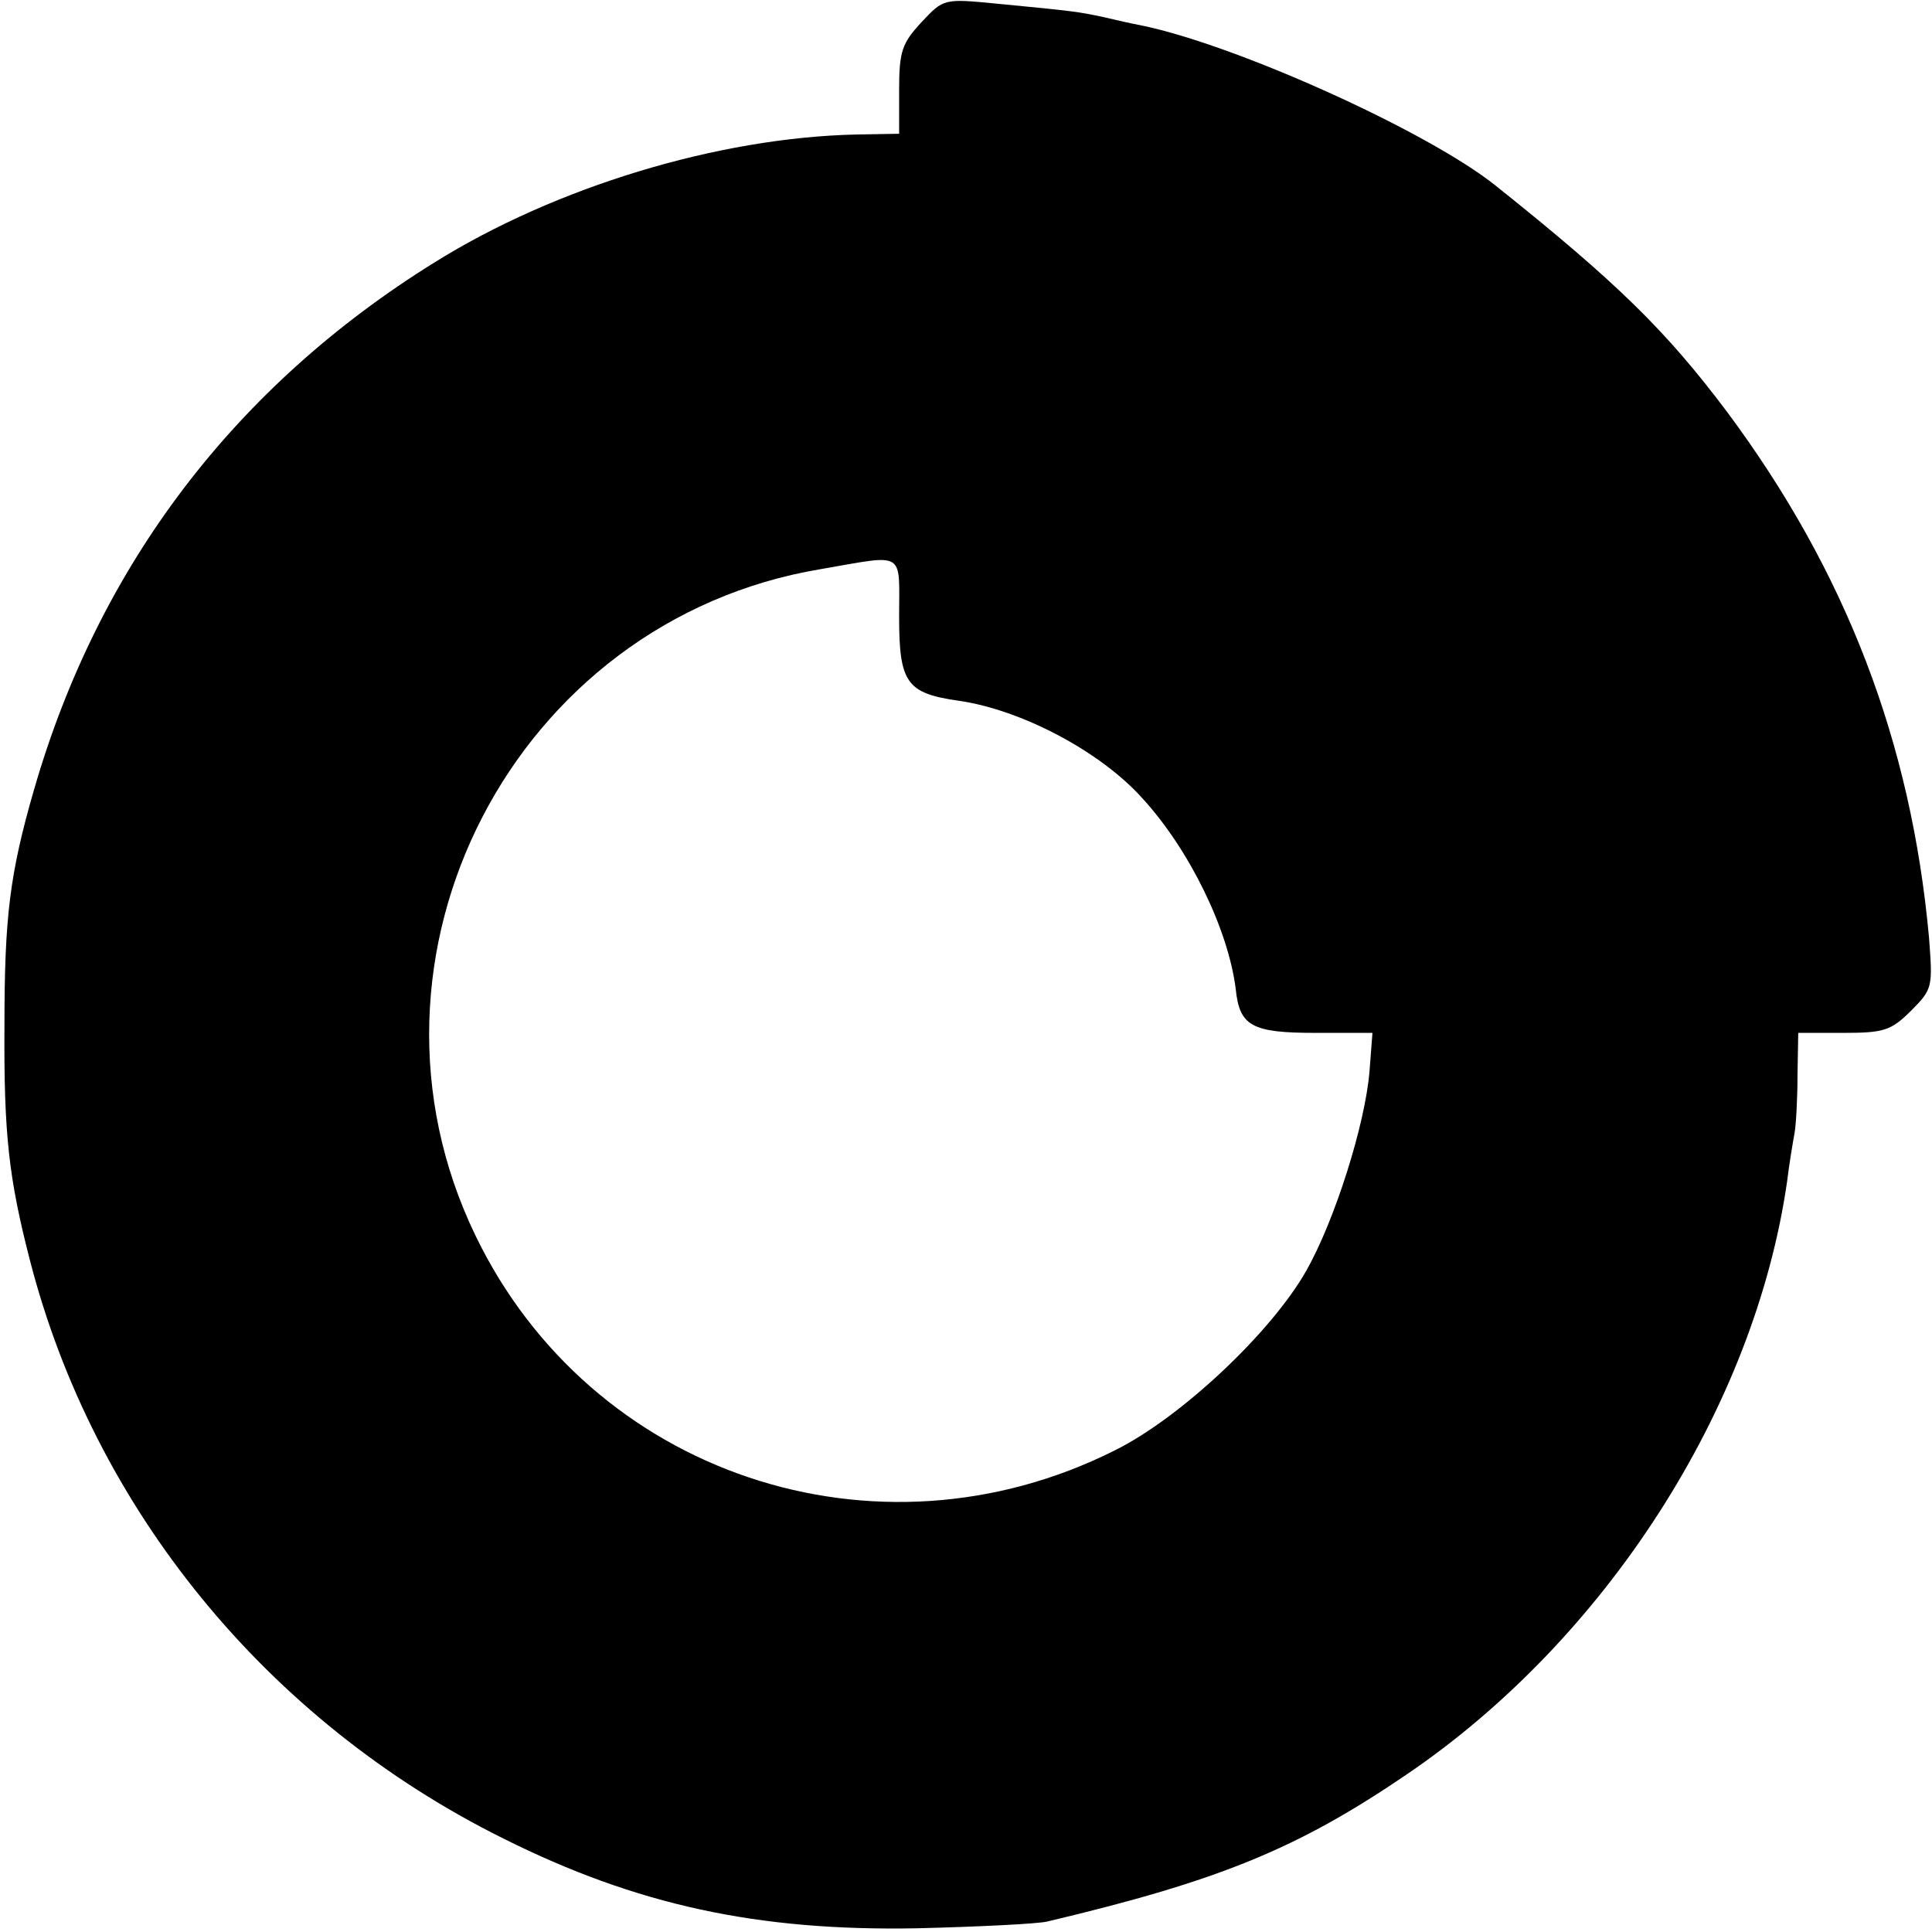
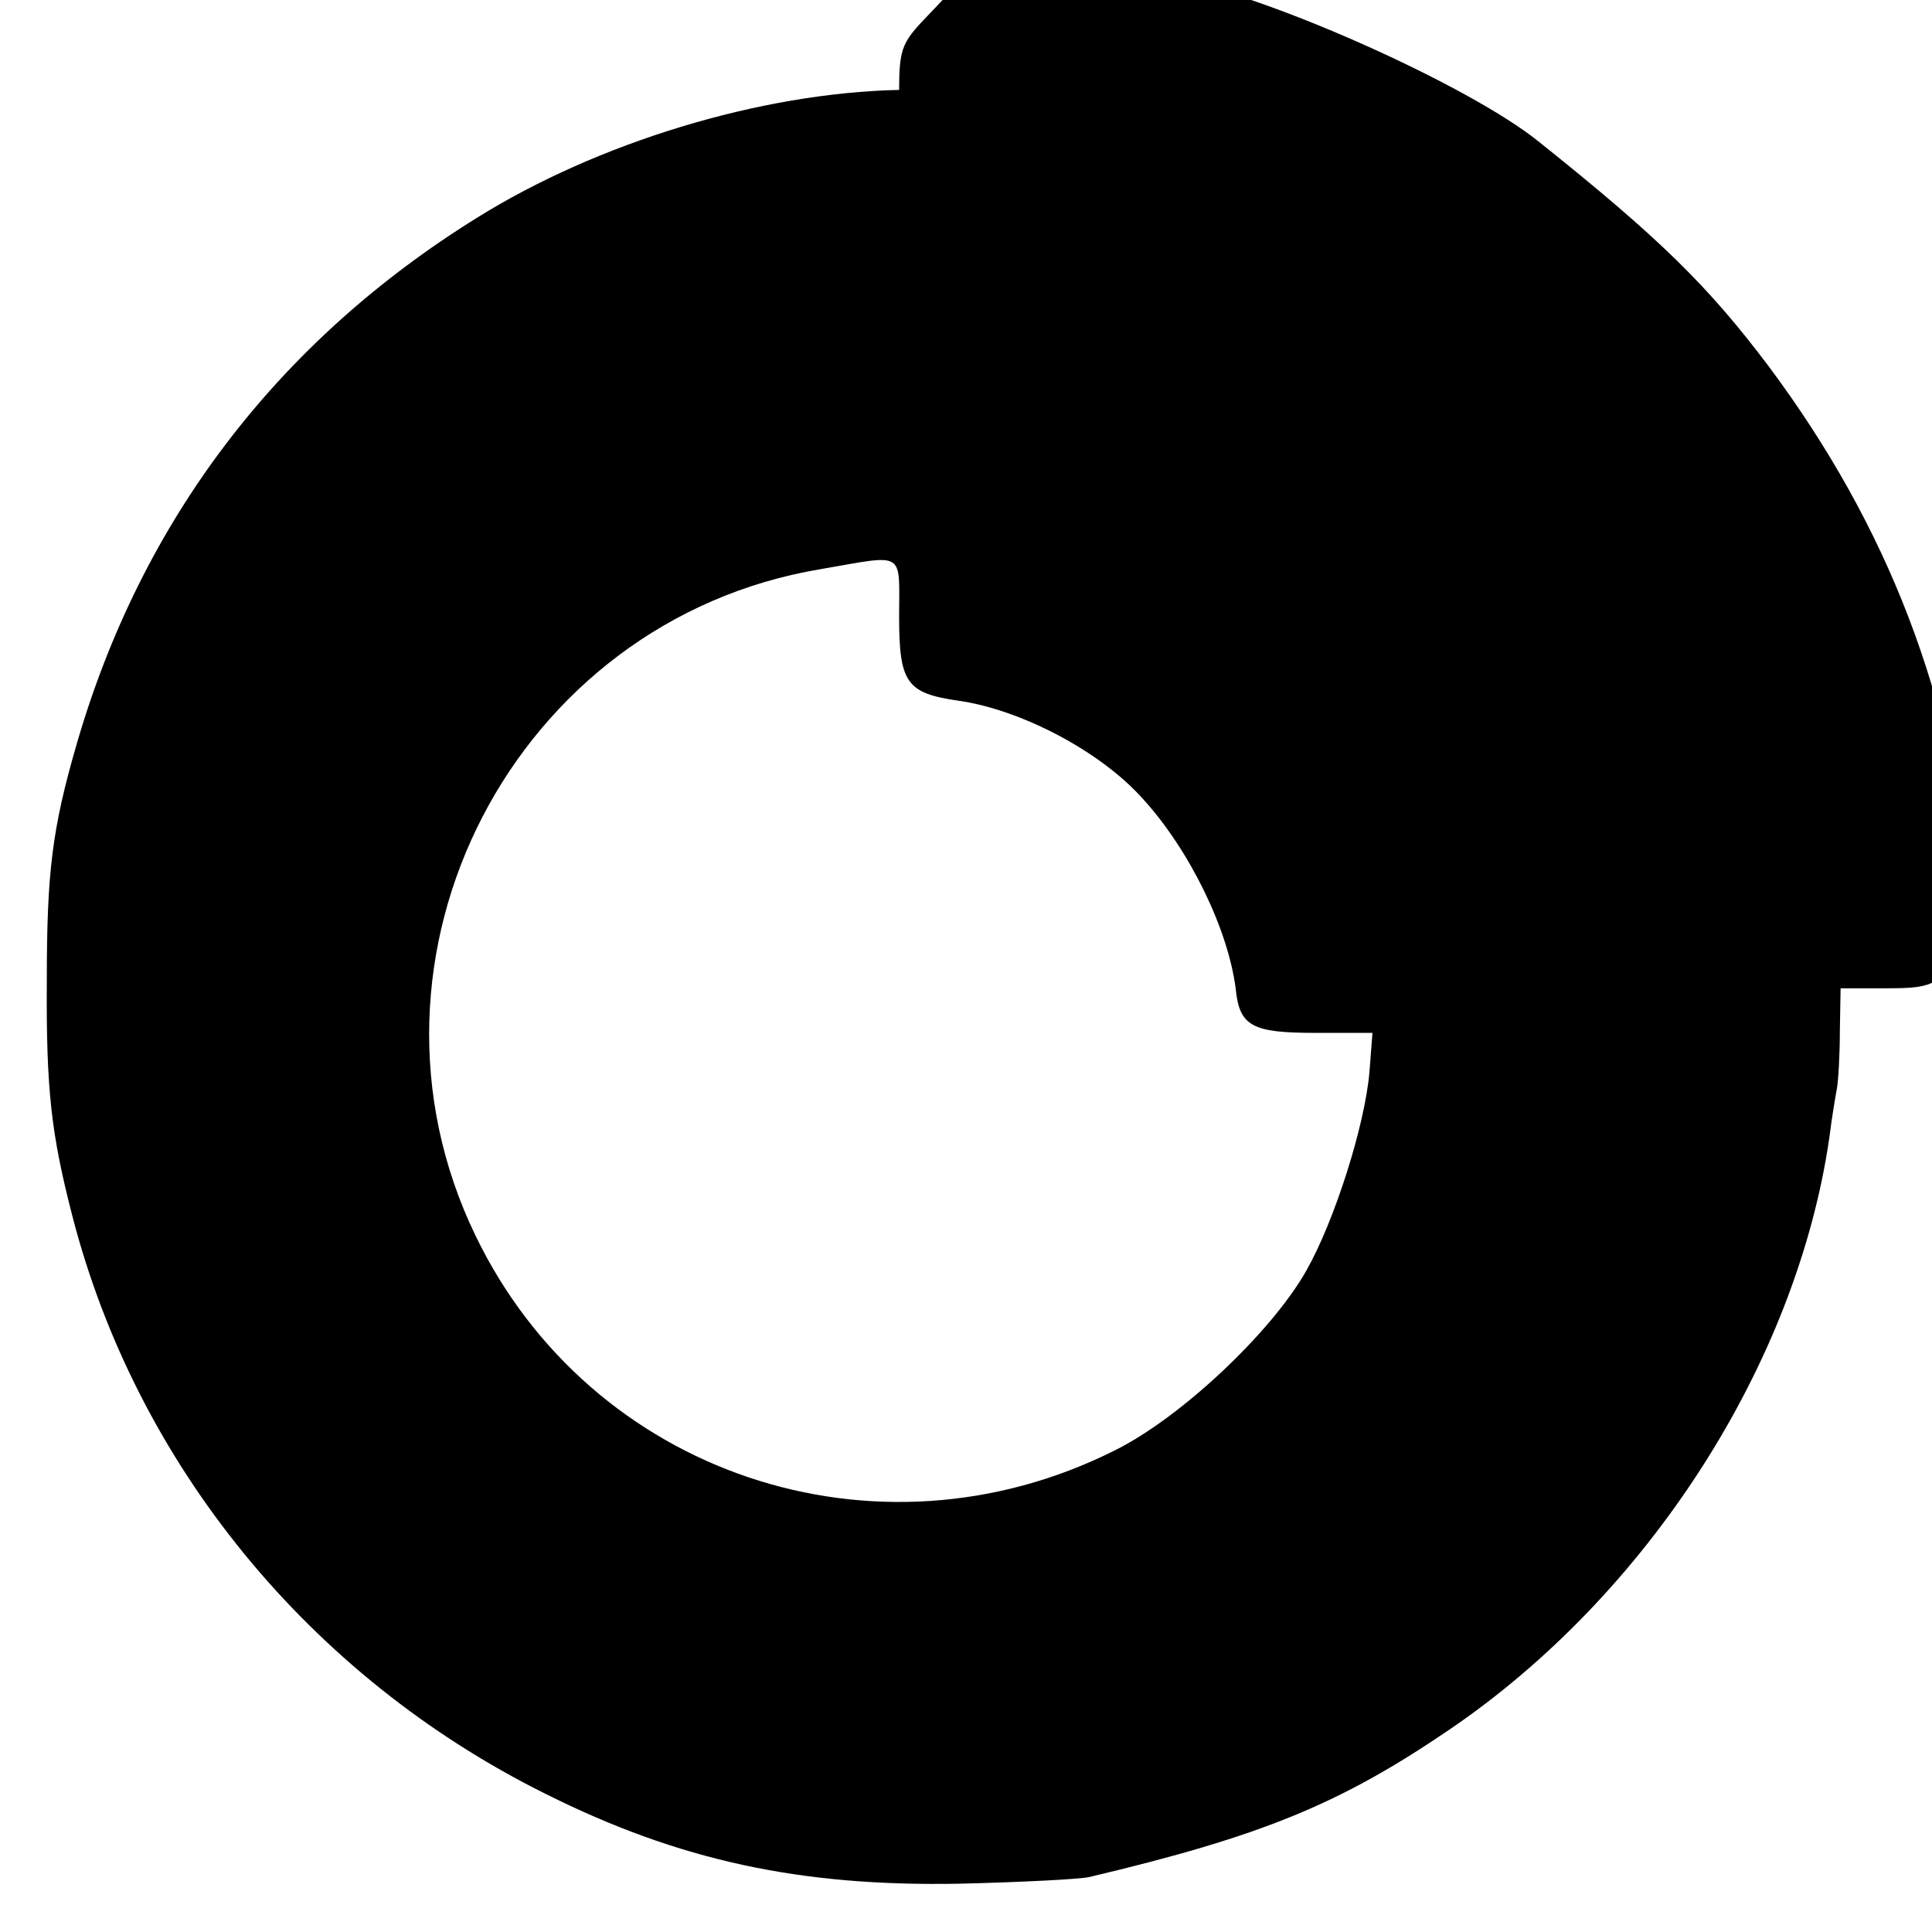
<svg xmlns="http://www.w3.org/2000/svg" version="1.0" width="260pt" height="260pt" viewBox="0 0 260 260" preserveAspectRatio="xMidYMid meet">
  <g transform="translate(0,260) scale(0.1,-0.1)" fill="#000000" stroke="none">
-     <path d="M1240 2570 c-26 -28 -30 -39 -30 -91 l0 -59 -57 -1 c-187 -4 -406 -71 -568 -172 -269 -167 -452 -408 -539 -709 -33 -114 -40 -172 -40 -318 -1 -147 6 -206 34 -315 86 -335 319 -621 637 -779 180 -90 343 -125 557 -121 83 2 162 6 175 9 232 55 337 98 484 198 268 182 468 493 512 798 3 25 8 54 10 65 2 11 4 46 4 78 l1 57 61 0 c54 0 64 3 91 30 29 29 29 32 24 98 -24 264 -112 493 -272 708 -82 109 -147 173 -311 304 -91 73 -350 190 -478 216 -11 2 -33 7 -50 11 -33 7 -38 8 -143 18 -72 7 -72 7 -102 -25z m-30 -800 c0 -89 10 -103 80 -113 84 -12 191 -68 248 -132 63 -69 115 -176 125 -256 5 -50 22 -59 107 -59 l77 0 -4 -52 c-6 -72 -47 -201 -85 -268 -47 -83 -169 -198 -258 -242 -321 -161 -705 -32 -860 289 -182 376 52 828 464 897 116 20 106 26 106 -64z" />
+     <path d="M1240 2570 c-26 -28 -30 -39 -30 -91 c-187 -4 -406 -71 -568 -172 -269 -167 -452 -408 -539 -709 -33 -114 -40 -172 -40 -318 -1 -147 6 -206 34 -315 86 -335 319 -621 637 -779 180 -90 343 -125 557 -121 83 2 162 6 175 9 232 55 337 98 484 198 268 182 468 493 512 798 3 25 8 54 10 65 2 11 4 46 4 78 l1 57 61 0 c54 0 64 3 91 30 29 29 29 32 24 98 -24 264 -112 493 -272 708 -82 109 -147 173 -311 304 -91 73 -350 190 -478 216 -11 2 -33 7 -50 11 -33 7 -38 8 -143 18 -72 7 -72 7 -102 -25z m-30 -800 c0 -89 10 -103 80 -113 84 -12 191 -68 248 -132 63 -69 115 -176 125 -256 5 -50 22 -59 107 -59 l77 0 -4 -52 c-6 -72 -47 -201 -85 -268 -47 -83 -169 -198 -258 -242 -321 -161 -705 -32 -860 289 -182 376 52 828 464 897 116 20 106 26 106 -64z" />
  </g>
</svg>